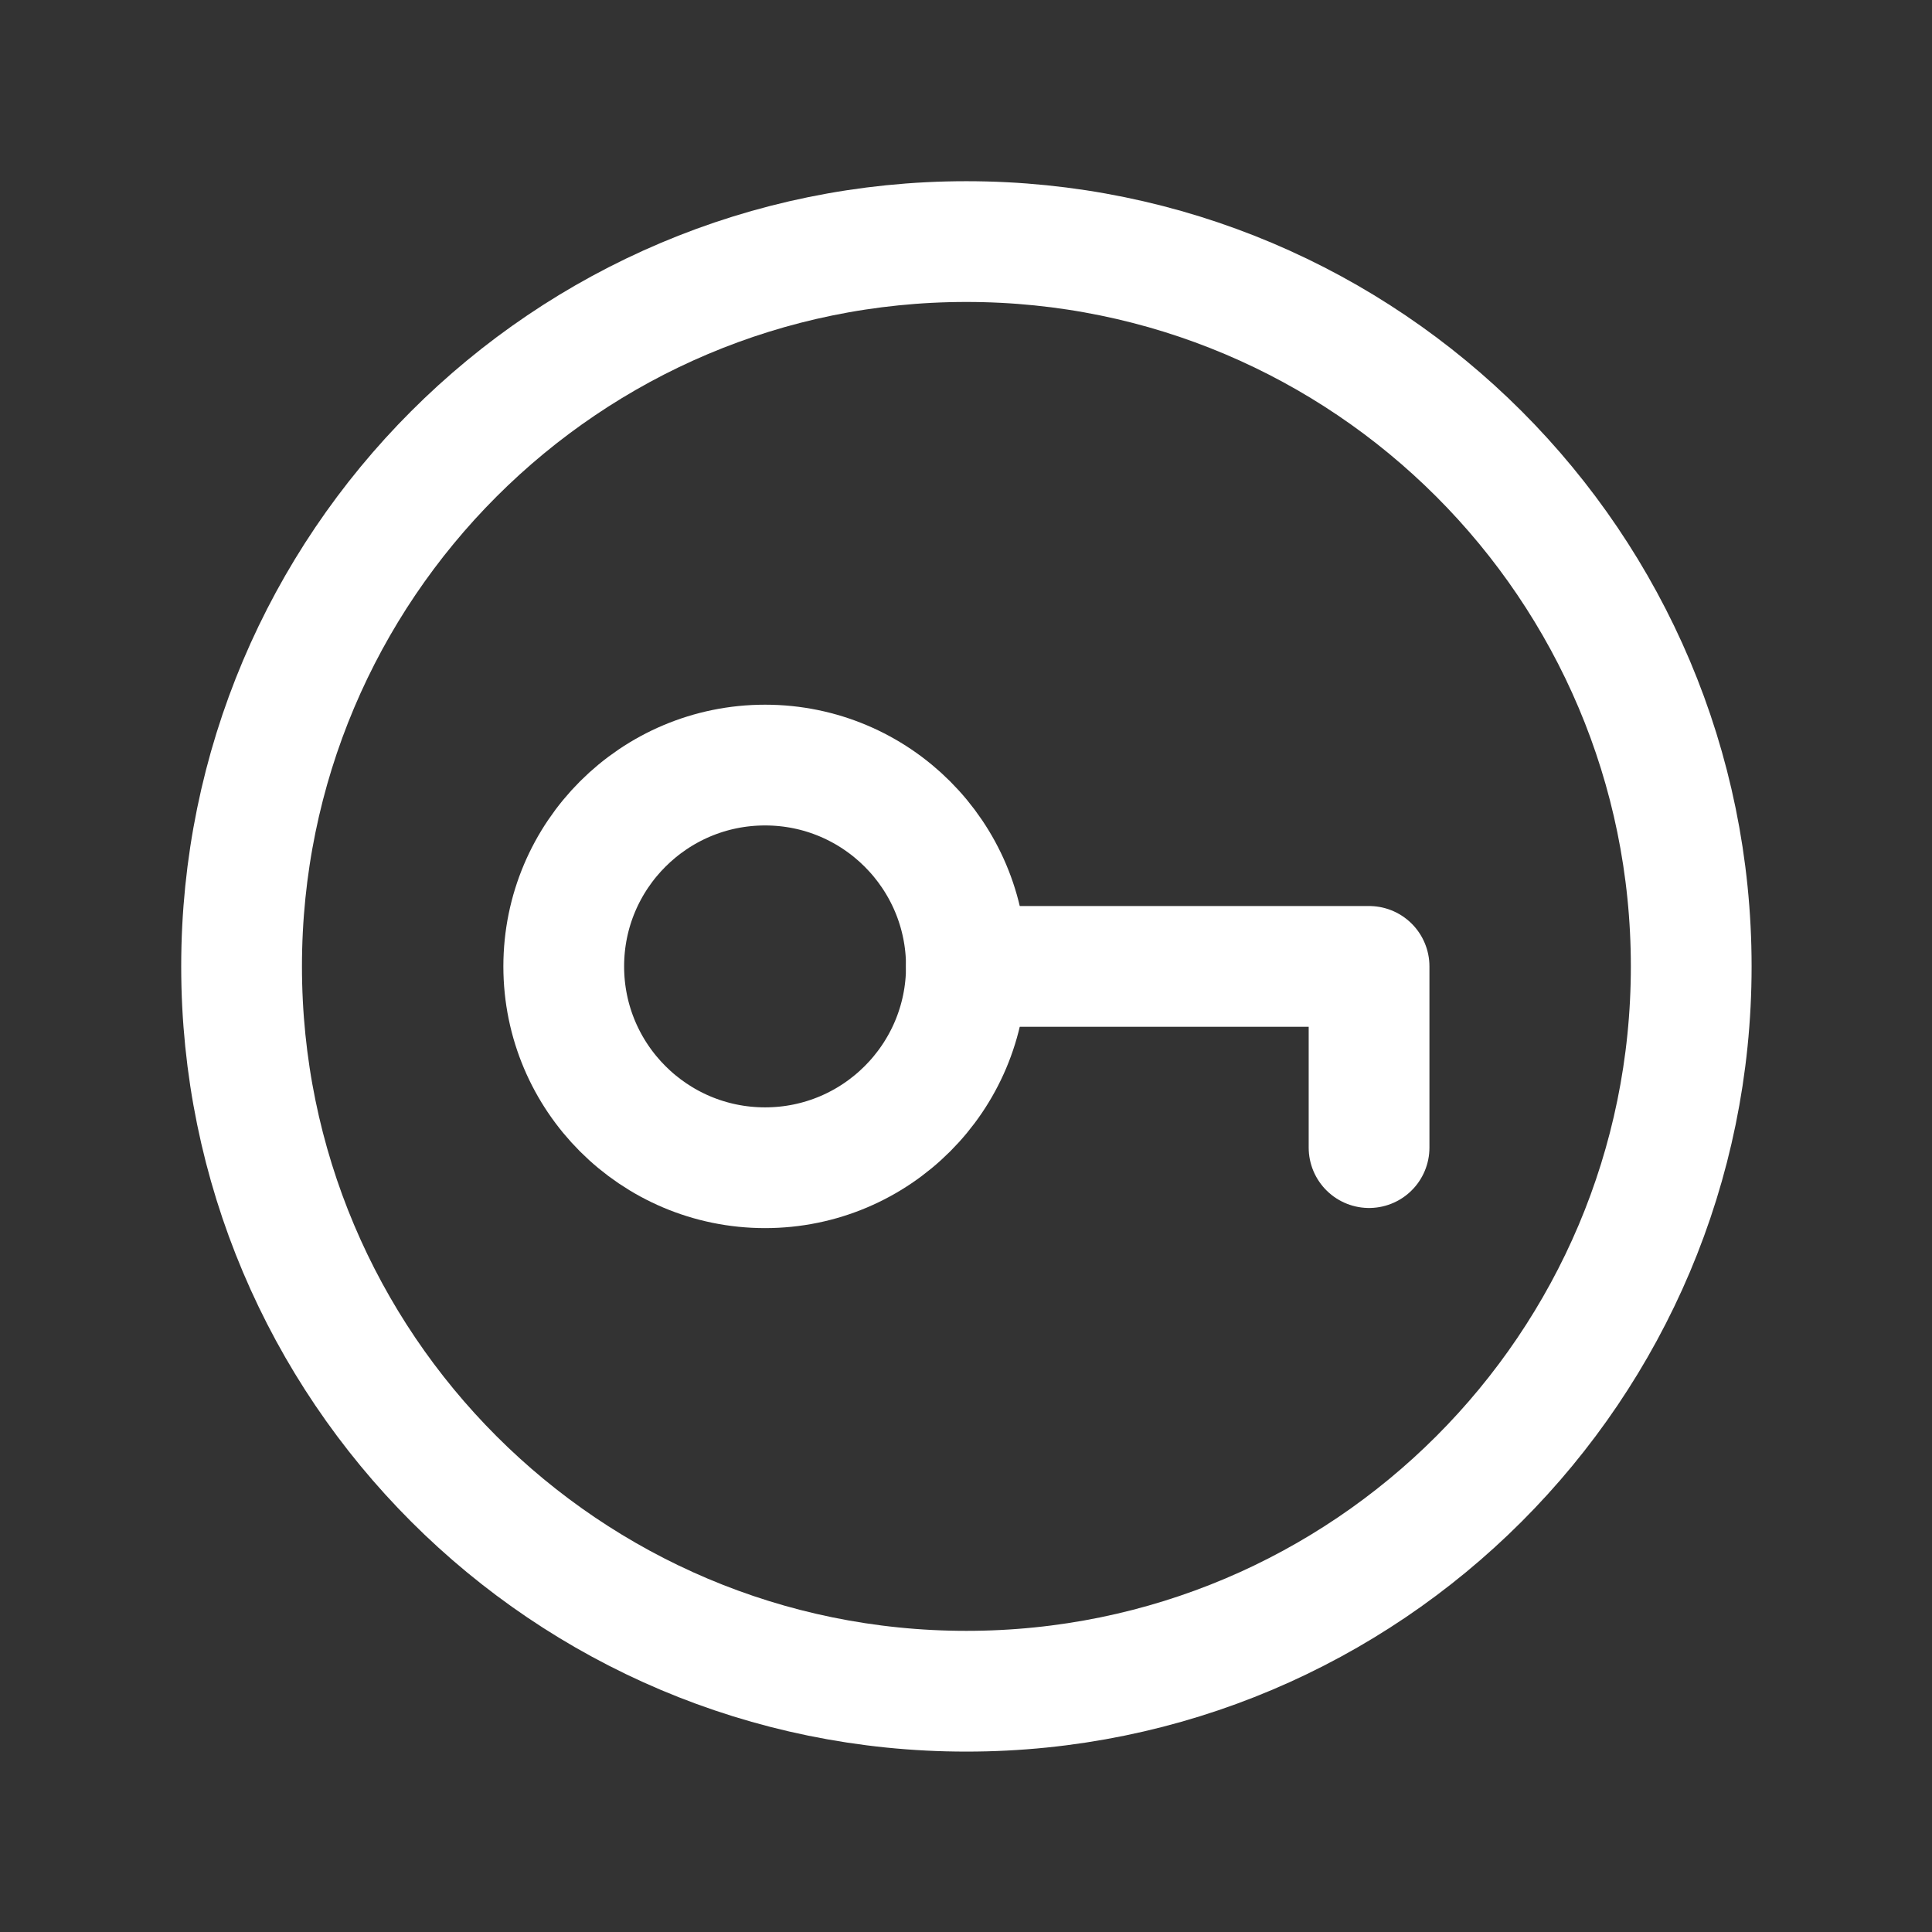
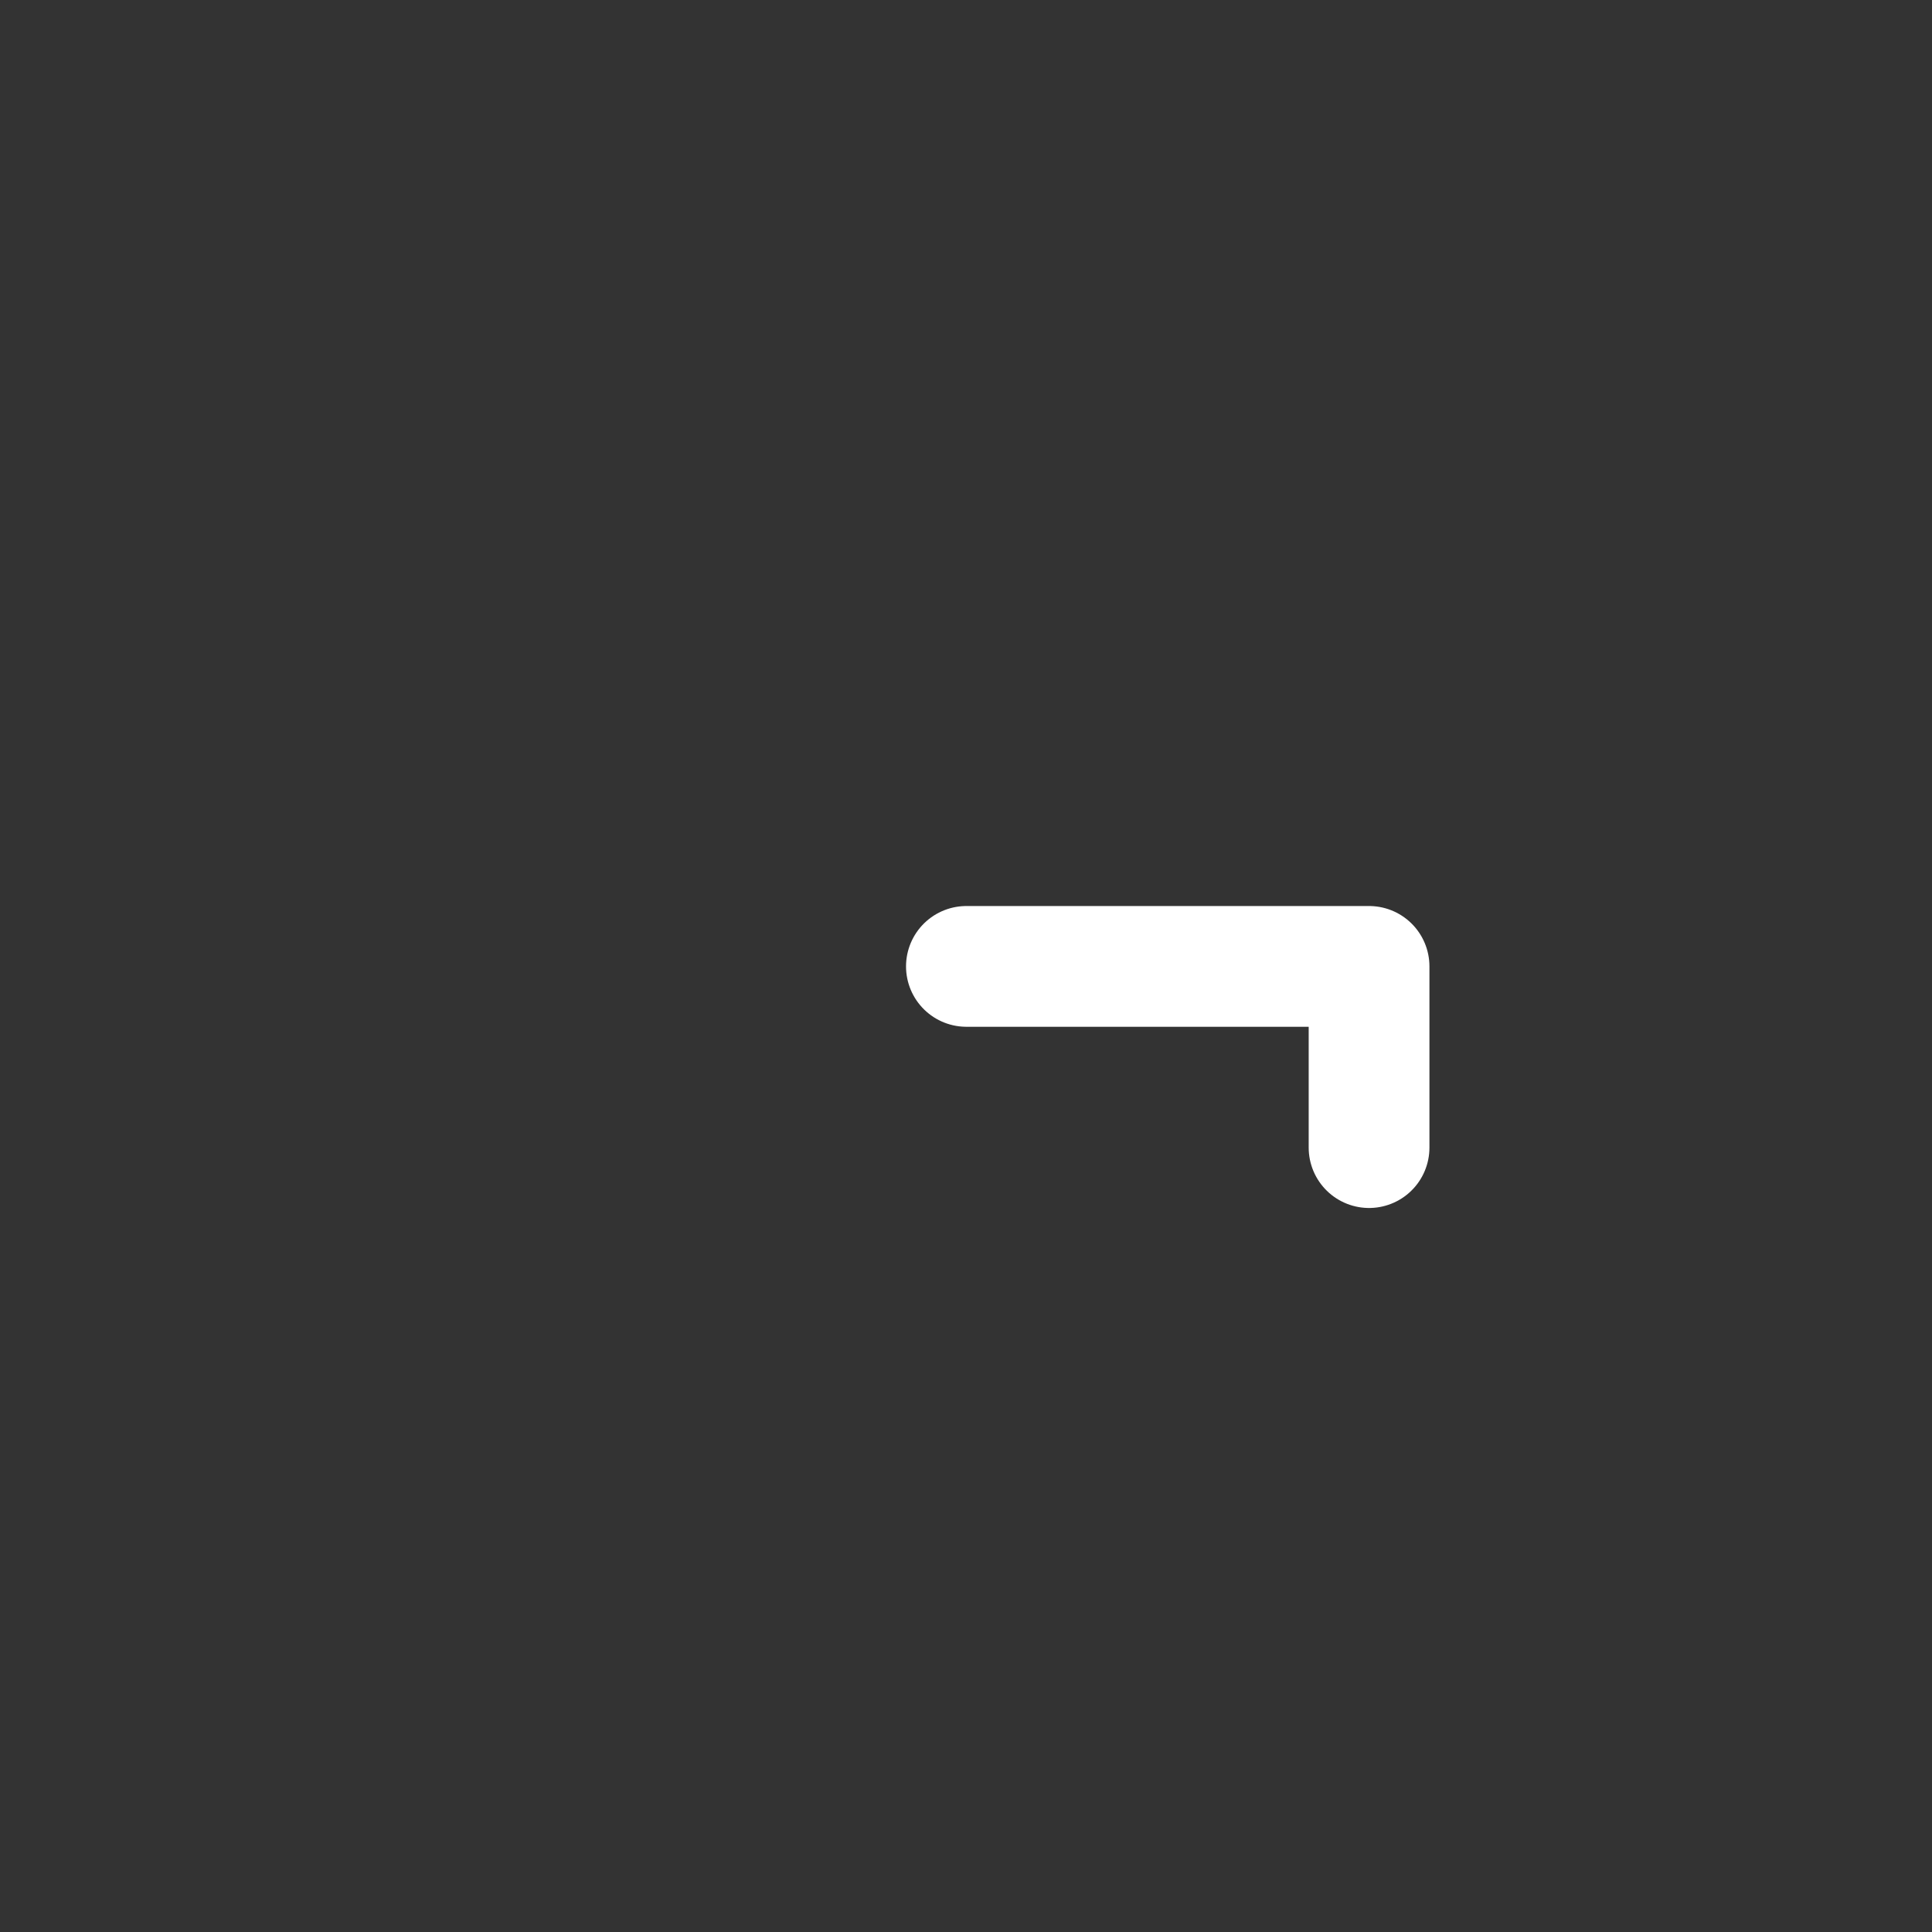
<svg xmlns="http://www.w3.org/2000/svg" width="24" height="24" viewBox="0 0 24 24" fill="none">
  <rect x="0" y="0" width="24" height="24" fill="#333333" stroke="none" />
  <path d="M12.005 12.005H17.007V14.256" stroke="white" stroke-width="1.5" stroke-linecap="round" stroke-linejoin="round" />
-   <path fill-rule="evenodd" clip-rule="evenodd" d="M9.504 14.506C10.885 14.506 12.005 13.386 12.005 12.005C12.005 10.624 10.885 9.504 9.504 9.504C8.123 9.504 7.003 10.624 7.003 12.005C7.003 13.386 8.123 14.506 9.504 14.506Z" stroke="white" stroke-width="1.5" stroke-linecap="round" stroke-linejoin="round" />
-   <path fill-rule="evenodd" clip-rule="evenodd" d="M12.005 21.009C16.978 21.009 21.009 16.978 21.009 12.005C21.009 7.032 16.978 3.001 12.005 3.001C7.032 3.001 3.001 7.032 3.001 12.005C3.001 16.978 7.032 21.009 12.005 21.009Z" stroke="white" stroke-width="1.5" stroke-linecap="round" stroke-linejoin="round" />
</svg>